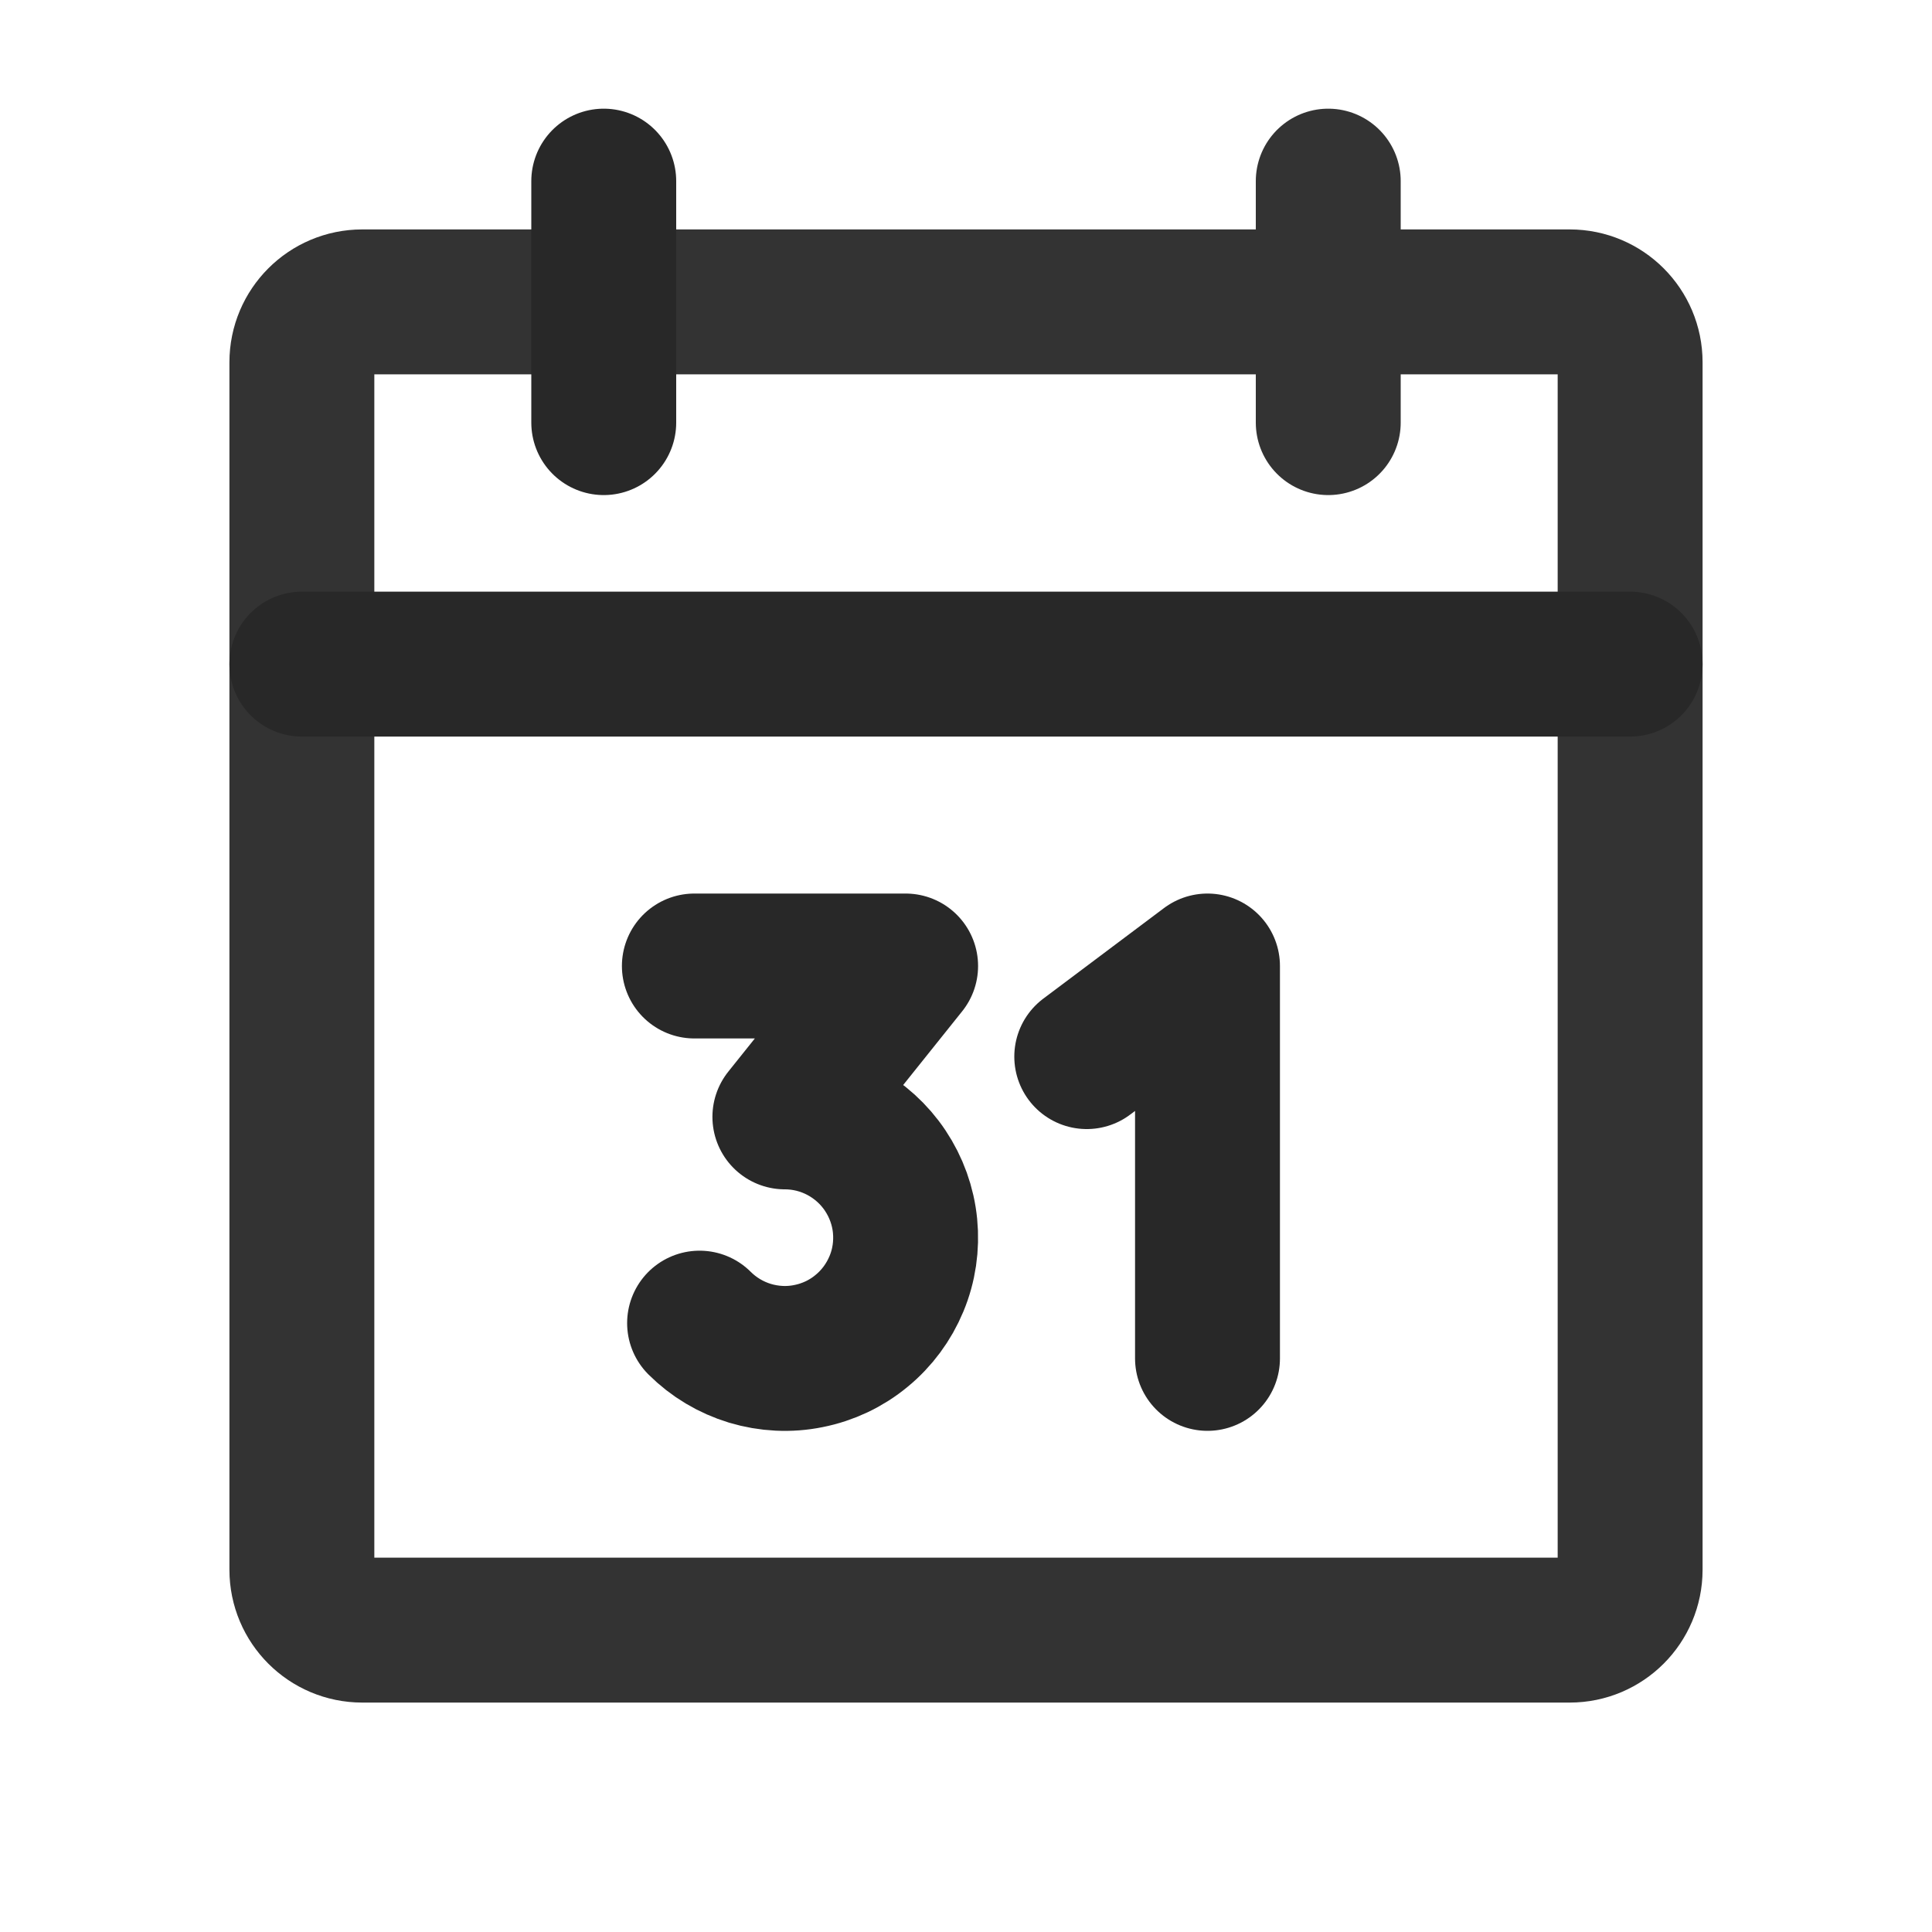
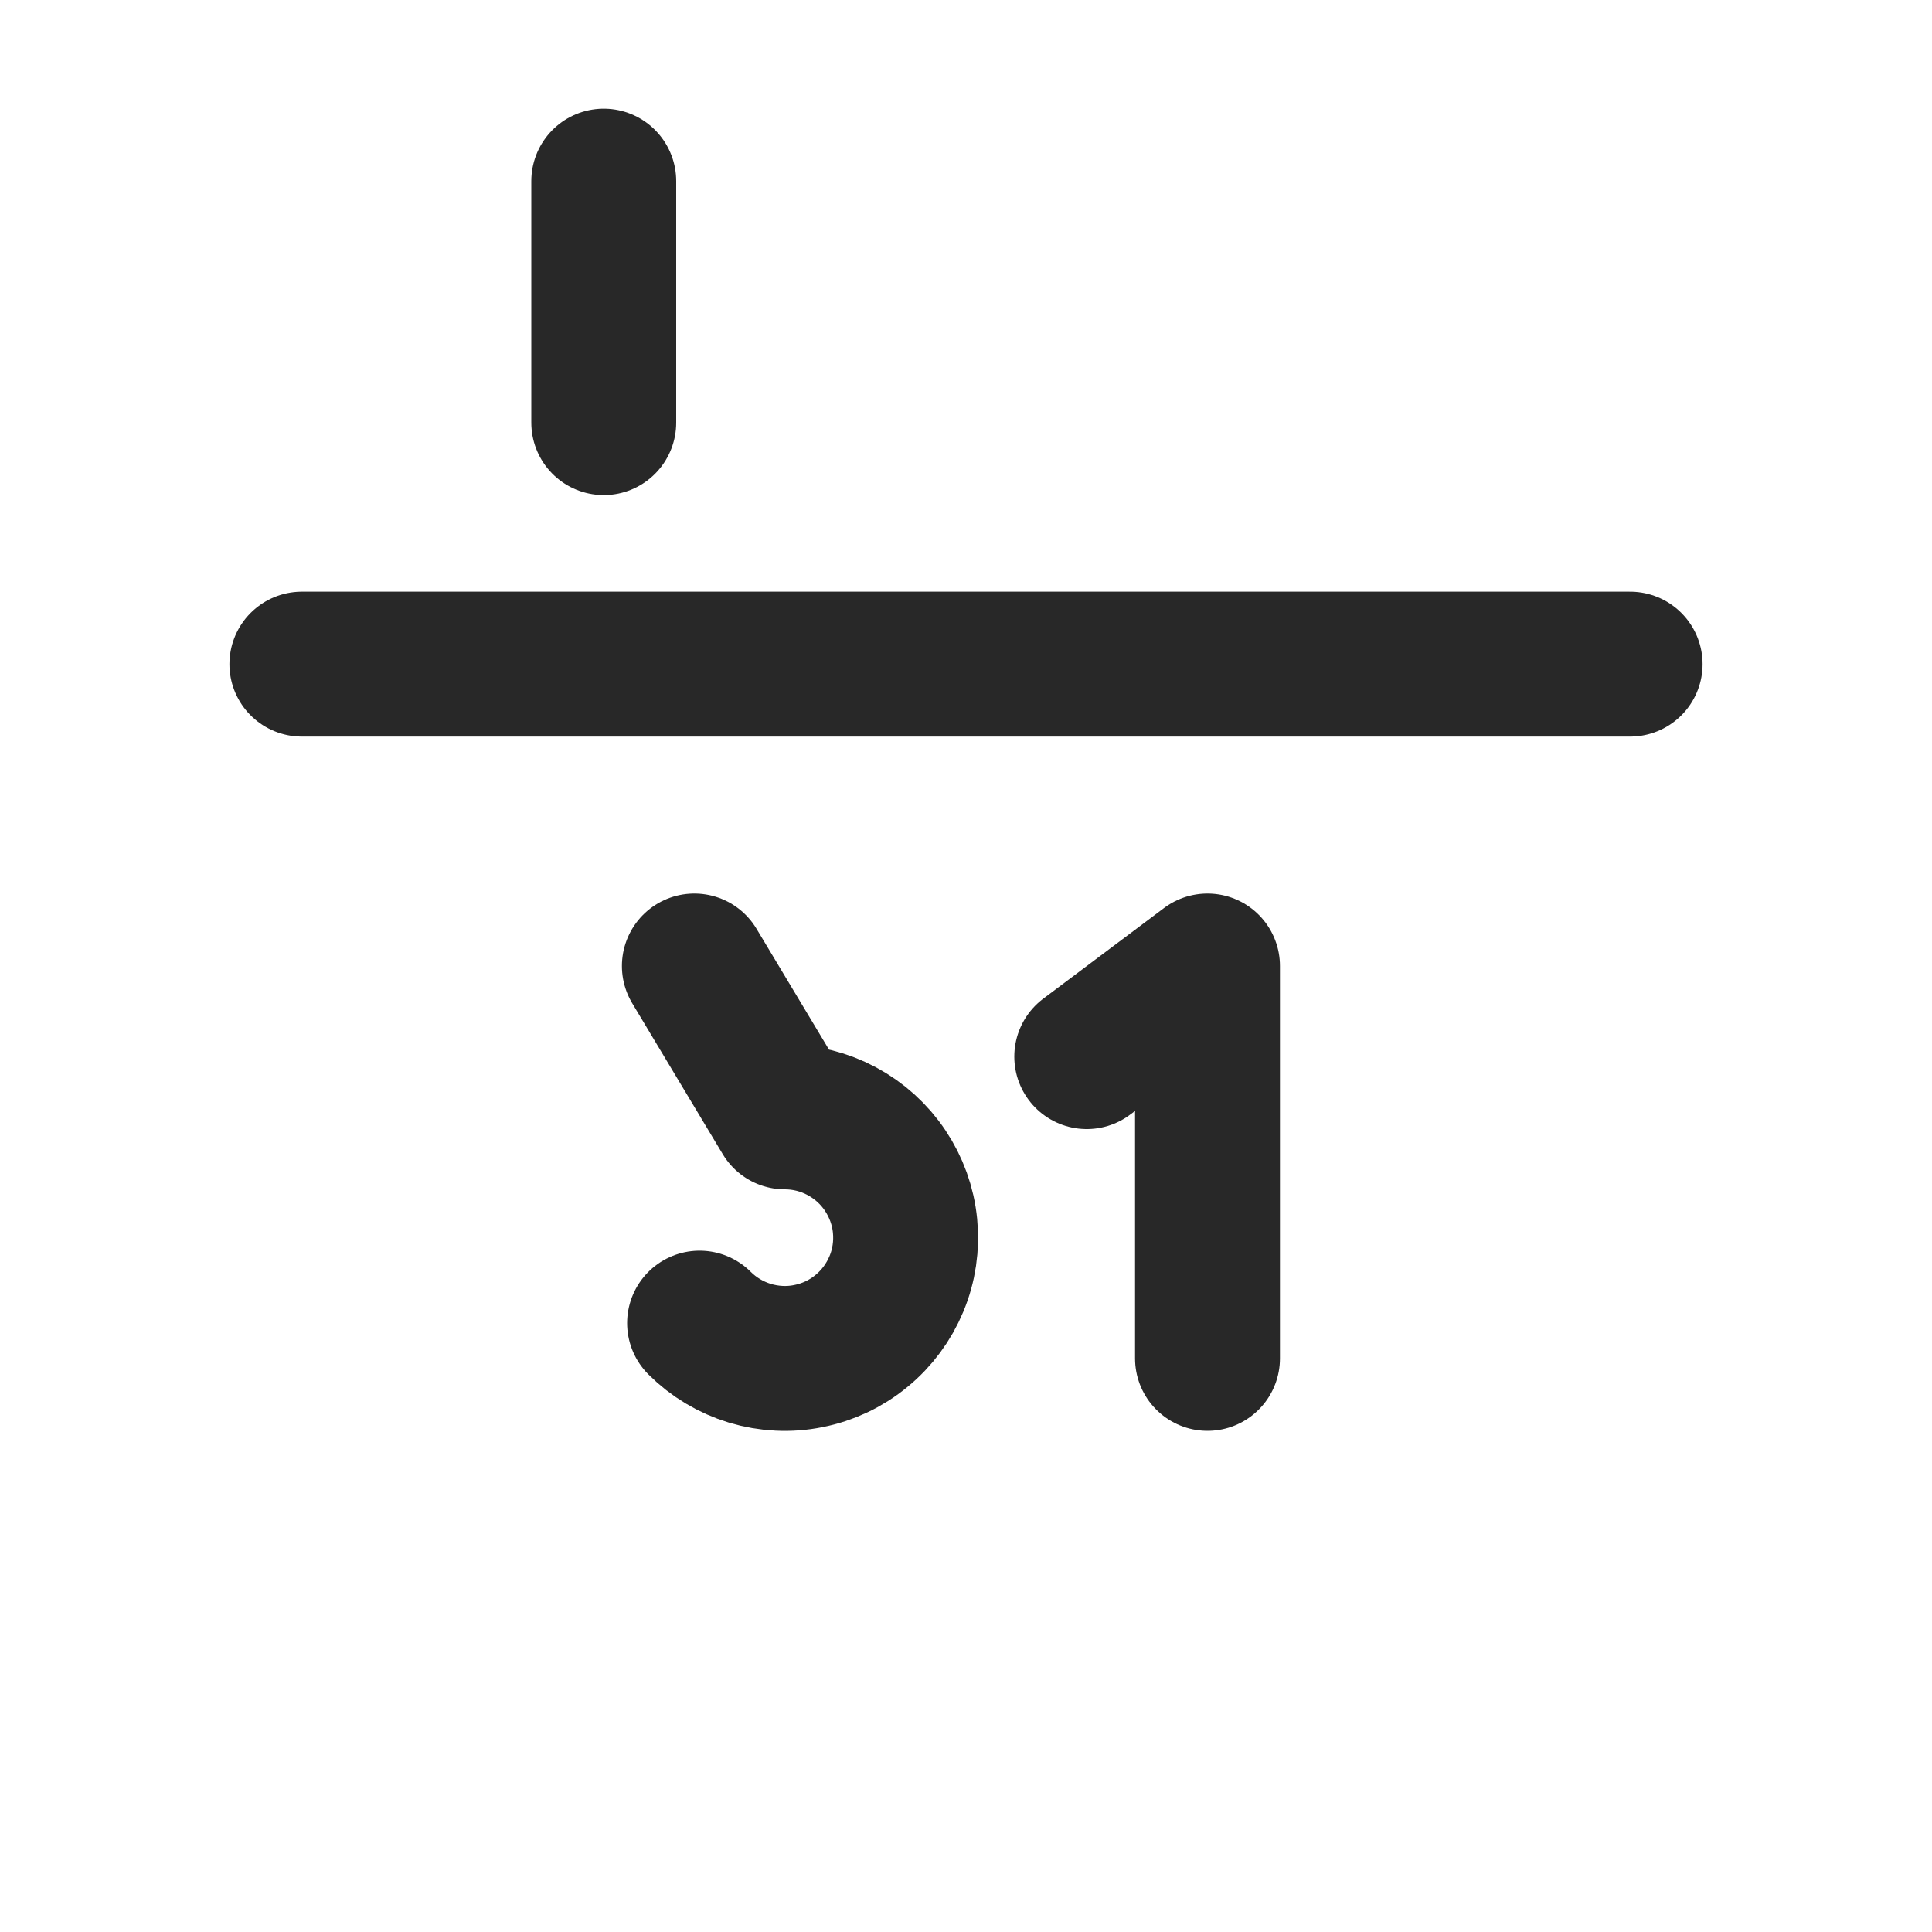
<svg xmlns="http://www.w3.org/2000/svg" width="20" height="20" viewBox="0 0 20 20" fill="none">
-   <path d="M16.25 3.125H3.75C3.405 3.125 3.125 3.405 3.125 3.75V16.25C3.125 16.595 3.405 16.875 3.75 16.875H16.25C16.595 16.875 16.875 16.595 16.875 16.25V3.75C16.875 3.405 16.595 3.125 16.25 3.125Z" stroke="#333333" stroke-width="1.5" stroke-linecap="round" stroke-linejoin="round" />
-   <path d="M13.75 1.875V4.375" stroke="#333333" stroke-width="1.5" stroke-linecap="round" stroke-linejoin="round" />
  <path d="M6.25 1.875V4.375" stroke="#282828" stroke-width="1.5" stroke-linecap="round" stroke-linejoin="round" />
  <path d="M3.125 6.875H16.875" stroke="#282828" stroke-width="1.5" stroke-linecap="round" stroke-linejoin="round" />
-   <path d="M7.188 10H9.375L8.125 11.562C8.331 11.562 8.533 11.613 8.714 11.71C8.895 11.807 9.05 11.947 9.164 12.118C9.278 12.289 9.349 12.485 9.369 12.69C9.389 12.894 9.359 13.101 9.28 13.29C9.201 13.48 9.077 13.648 8.918 13.778C8.76 13.909 8.571 13.998 8.369 14.038C8.168 14.079 7.96 14.068 7.763 14.009C7.566 13.949 7.387 13.842 7.242 13.697" stroke="#282828" stroke-width="1.5" stroke-linecap="round" stroke-linejoin="round" />
+   <path d="M7.188 10L8.125 11.562C8.331 11.562 8.533 11.613 8.714 11.71C8.895 11.807 9.05 11.947 9.164 12.118C9.278 12.289 9.349 12.485 9.369 12.69C9.389 12.894 9.359 13.101 9.28 13.29C9.201 13.48 9.077 13.648 8.918 13.778C8.76 13.909 8.571 13.998 8.369 14.038C8.168 14.079 7.96 14.068 7.763 14.009C7.566 13.949 7.387 13.842 7.242 13.697" stroke="#282828" stroke-width="1.5" stroke-linecap="round" stroke-linejoin="round" />
  <path d="M11.25 10.938L12.5 10V14.062" stroke="#282828" stroke-width="1.5" stroke-linecap="round" stroke-linejoin="round" />
</svg>